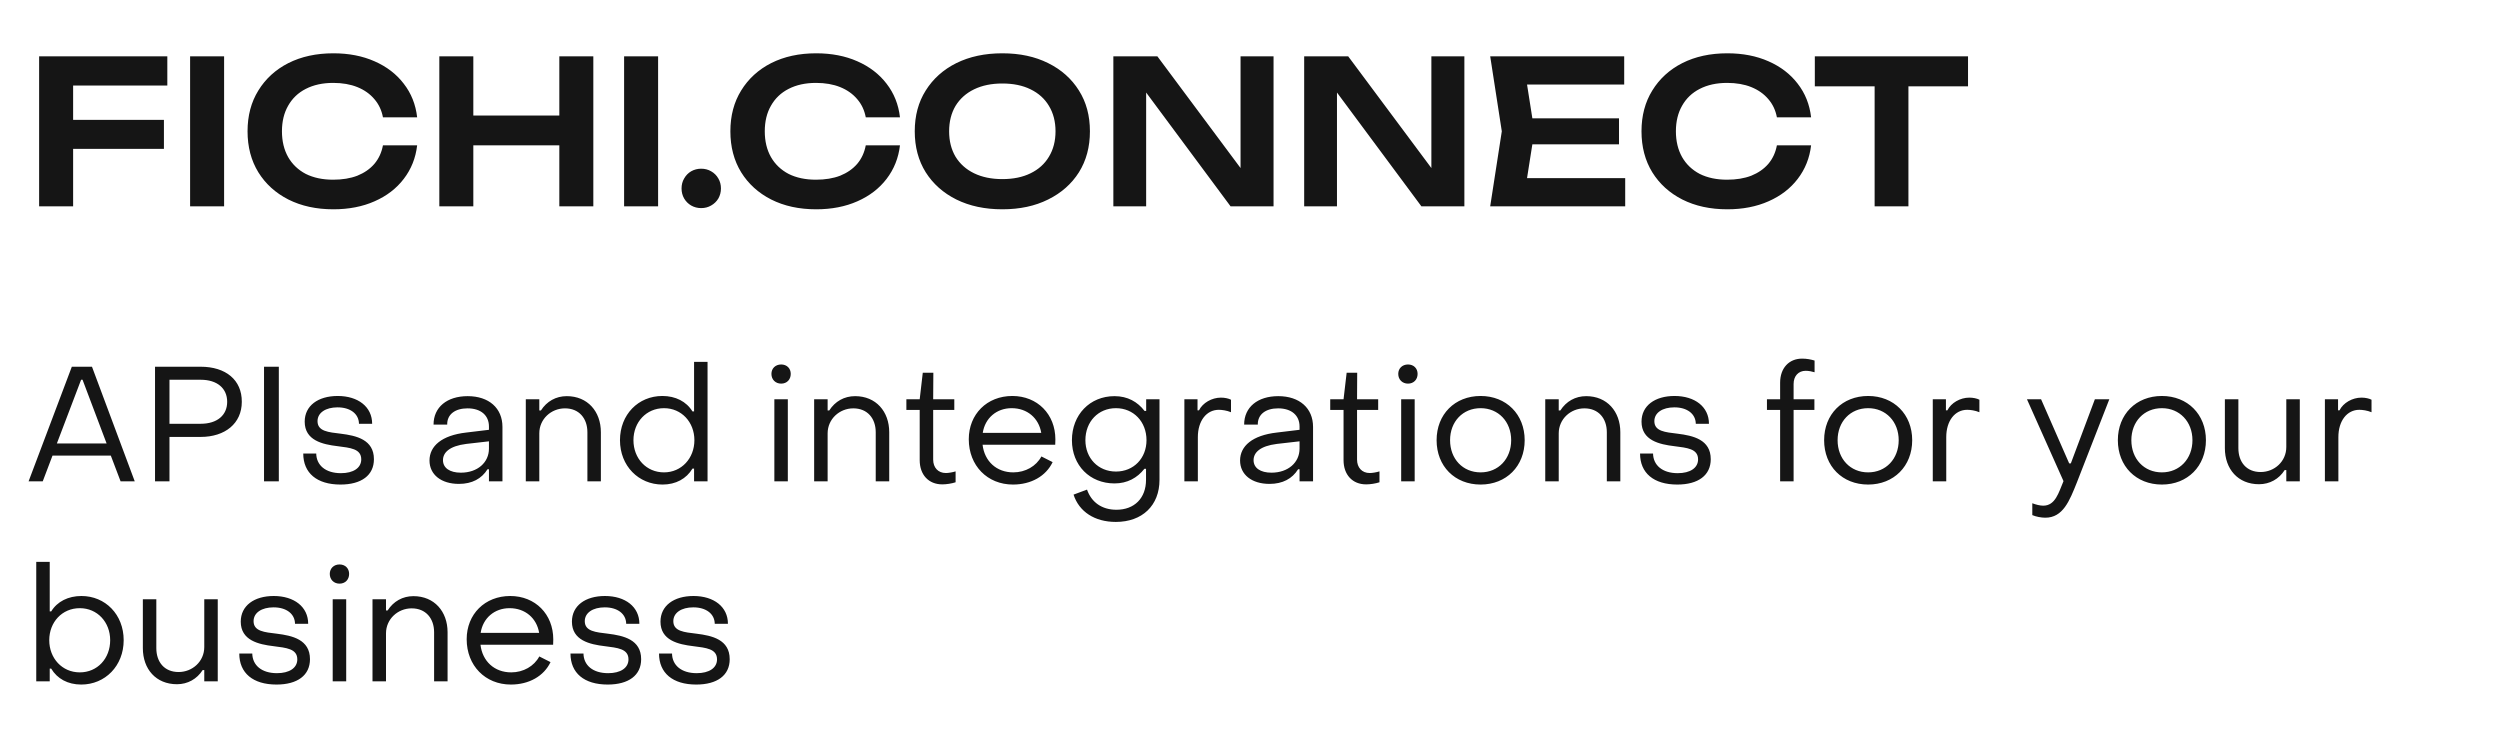
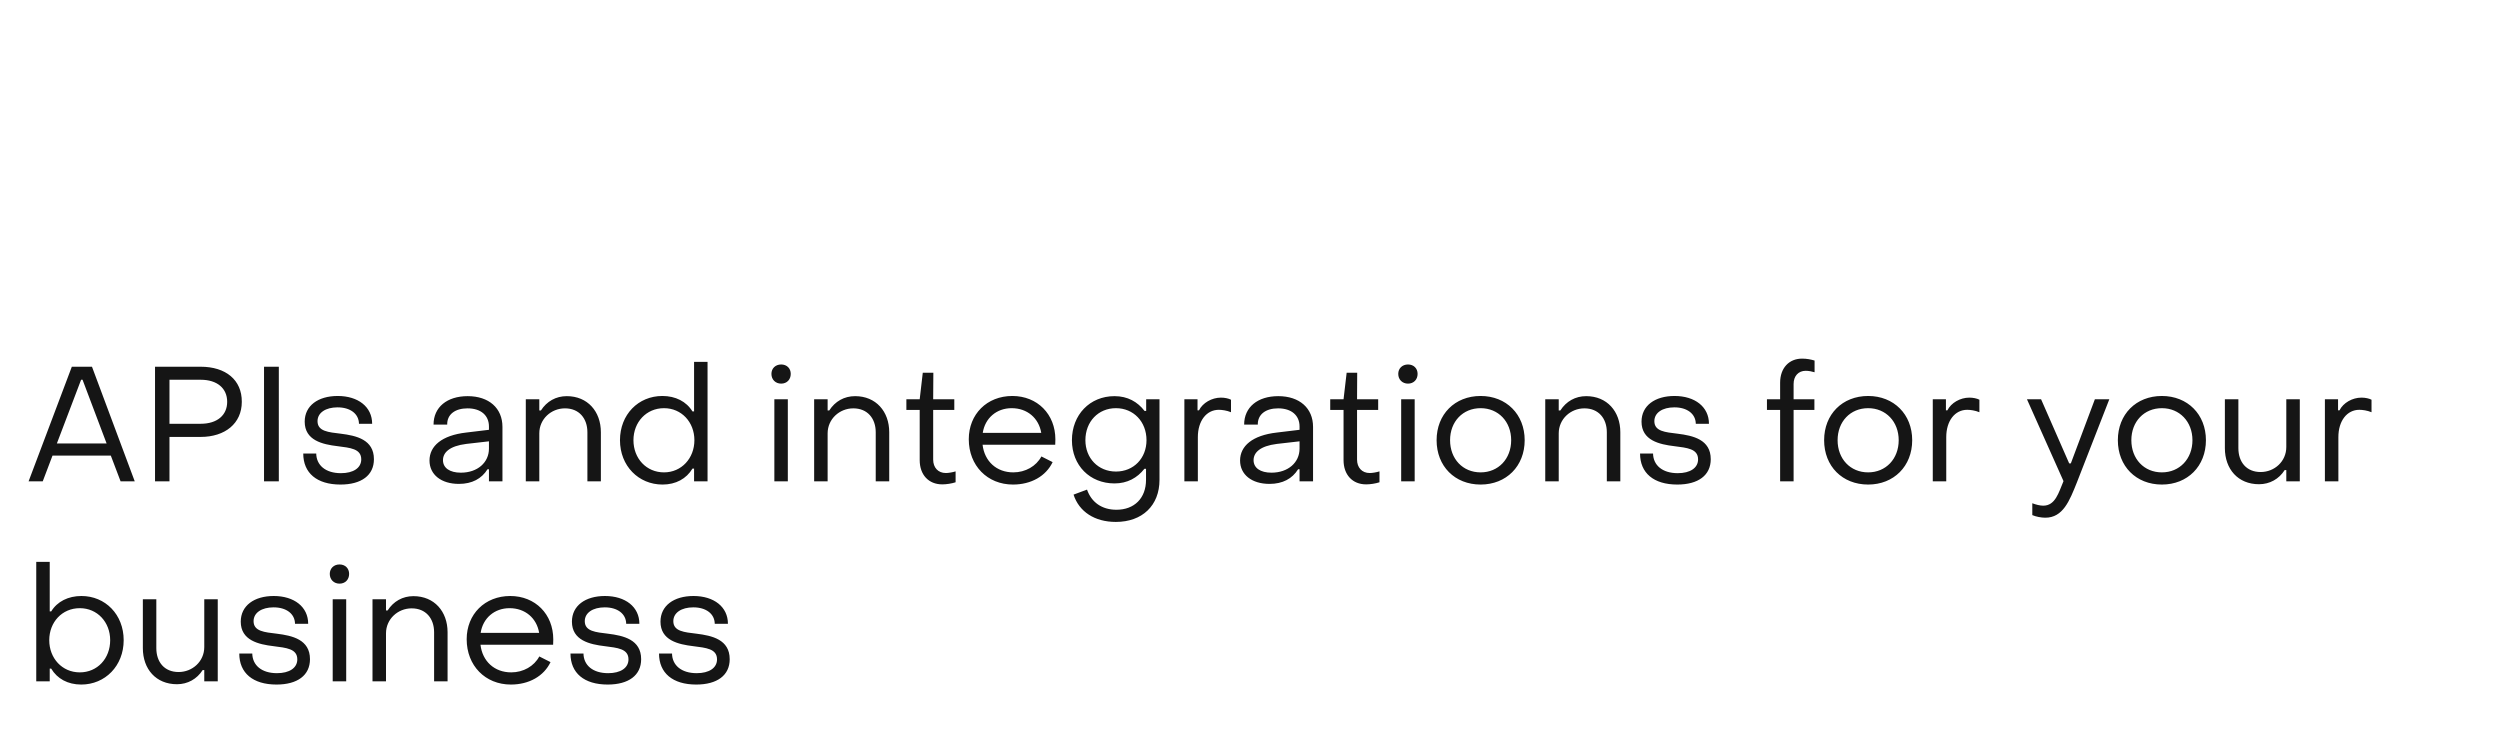
<svg xmlns="http://www.w3.org/2000/svg" width="100" height="30" viewBox="0 0 100 30" fill="none">
-   <path d="M2.221 4.796H6.557V5.956H2.221V4.796ZM6.693 2.252V3.42H2.237L2.925 2.724V8.252H1.565V2.252H6.693ZM7.604 2.252H8.964V8.252H7.604V2.252ZM16.686 5.812C16.628 6.319 16.449 6.767 16.15 7.156C15.857 7.54 15.468 7.839 14.982 8.052C14.502 8.265 13.953 8.372 13.334 8.372C12.652 8.372 12.052 8.241 11.534 7.98C11.022 7.719 10.622 7.356 10.334 6.892C10.046 6.423 9.902 5.876 9.902 5.252C9.902 4.628 10.046 4.084 10.334 3.62C10.622 3.151 11.022 2.785 11.534 2.524C12.052 2.263 12.652 2.132 13.334 2.132C13.953 2.132 14.502 2.239 14.982 2.452C15.468 2.665 15.857 2.964 16.15 3.348C16.449 3.732 16.628 4.18 16.686 4.692H15.318C15.265 4.409 15.15 4.167 14.974 3.964C14.798 3.756 14.572 3.596 14.294 3.484C14.017 3.372 13.694 3.316 13.326 3.316C12.905 3.316 12.54 3.396 12.23 3.556C11.926 3.711 11.692 3.935 11.526 4.228C11.361 4.516 11.278 4.857 11.278 5.252C11.278 5.647 11.361 5.991 11.526 6.284C11.692 6.572 11.926 6.796 12.23 6.956C12.54 7.111 12.905 7.188 13.326 7.188C13.694 7.188 14.017 7.135 14.294 7.028C14.572 6.916 14.798 6.759 14.974 6.556C15.15 6.348 15.265 6.1 15.318 5.812H16.686ZM17.573 2.252H18.933V8.252H17.573V2.252ZM22.373 2.252H23.733V8.252H22.373V2.252ZM18.317 4.62H22.973V5.812H18.317V4.62ZM24.964 2.252H26.324V8.252H24.964V2.252ZM28.046 8.324C27.902 8.324 27.768 8.289 27.646 8.22C27.528 8.151 27.435 8.057 27.366 7.94C27.296 7.817 27.262 7.684 27.262 7.54C27.262 7.391 27.296 7.257 27.366 7.14C27.435 7.017 27.528 6.921 27.646 6.852C27.768 6.783 27.902 6.748 28.046 6.748C28.195 6.748 28.328 6.783 28.446 6.852C28.568 6.921 28.664 7.017 28.734 7.14C28.803 7.257 28.838 7.391 28.838 7.54C28.838 7.684 28.803 7.817 28.734 7.94C28.664 8.057 28.568 8.151 28.446 8.22C28.328 8.289 28.195 8.324 28.046 8.324ZM35.999 5.812C35.94 6.319 35.761 6.767 35.463 7.156C35.169 7.54 34.78 7.839 34.295 8.052C33.815 8.265 33.265 8.372 32.647 8.372C31.964 8.372 31.364 8.241 30.847 7.98C30.335 7.719 29.935 7.356 29.647 6.892C29.359 6.423 29.215 5.876 29.215 5.252C29.215 4.628 29.359 4.084 29.647 3.62C29.935 3.151 30.335 2.785 30.847 2.524C31.364 2.263 31.964 2.132 32.647 2.132C33.265 2.132 33.815 2.239 34.295 2.452C34.78 2.665 35.169 2.964 35.463 3.348C35.761 3.732 35.94 4.18 35.999 4.692H34.631C34.577 4.409 34.463 4.167 34.287 3.964C34.111 3.756 33.884 3.596 33.607 3.484C33.329 3.372 33.007 3.316 32.639 3.316C32.217 3.316 31.852 3.396 31.543 3.556C31.239 3.711 31.004 3.935 30.839 4.228C30.673 4.516 30.591 4.857 30.591 5.252C30.591 5.647 30.673 5.991 30.839 6.284C31.004 6.572 31.239 6.796 31.543 6.956C31.852 7.111 32.217 7.188 32.639 7.188C33.007 7.188 33.329 7.135 33.607 7.028C33.884 6.916 34.111 6.759 34.287 6.556C34.463 6.348 34.577 6.1 34.631 5.812H35.999ZM40.093 8.372C39.395 8.372 38.782 8.241 38.254 7.98C37.731 7.719 37.323 7.356 37.029 6.892C36.736 6.423 36.59 5.876 36.59 5.252C36.59 4.628 36.736 4.084 37.029 3.62C37.323 3.151 37.731 2.785 38.254 2.524C38.782 2.263 39.395 2.132 40.093 2.132C40.792 2.132 41.403 2.263 41.925 2.524C42.453 2.785 42.864 3.151 43.157 3.62C43.451 4.084 43.597 4.628 43.597 5.252C43.597 5.876 43.451 6.423 43.157 6.892C42.864 7.356 42.453 7.719 41.925 7.98C41.403 8.241 40.792 8.372 40.093 8.372ZM40.093 7.164C40.531 7.164 40.907 7.087 41.221 6.932C41.541 6.777 41.787 6.556 41.958 6.268C42.133 5.98 42.221 5.641 42.221 5.252C42.221 4.863 42.133 4.524 41.958 4.236C41.787 3.948 41.541 3.727 41.221 3.572C40.907 3.417 40.531 3.34 40.093 3.34C39.661 3.34 39.285 3.417 38.965 3.572C38.645 3.727 38.398 3.948 38.221 4.236C38.051 4.524 37.965 4.863 37.965 5.252C37.965 5.641 38.051 5.98 38.221 6.268C38.398 6.556 38.645 6.777 38.965 6.932C39.285 7.087 39.661 7.164 40.093 7.164ZM50.094 7.356L49.622 7.428V2.252H50.942V8.252H49.222L45.382 3.076L45.846 3.004V8.252H44.534V2.252H46.294L50.094 7.356ZM57.727 7.356L57.255 7.428V2.252H58.575V8.252H56.855L53.015 3.076L53.479 3.004V8.252H52.167V2.252H53.927L57.727 7.356ZM64.76 4.732V5.772H60.464V4.732H64.76ZM61.376 5.252L60.976 7.796L60.384 7.124H65.008V8.252H59.608L60.072 5.252L59.608 2.252H64.968V3.38H60.384L60.976 2.708L61.376 5.252ZM72.444 5.812C72.385 6.319 72.207 6.767 71.908 7.156C71.615 7.54 71.225 7.839 70.74 8.052C70.26 8.265 69.711 8.372 69.092 8.372C68.409 8.372 67.809 8.241 67.292 7.98C66.78 7.719 66.38 7.356 66.092 6.892C65.804 6.423 65.66 5.876 65.66 5.252C65.66 4.628 65.804 4.084 66.092 3.62C66.38 3.151 66.78 2.785 67.292 2.524C67.809 2.263 68.409 2.132 69.092 2.132C69.711 2.132 70.26 2.239 70.74 2.452C71.225 2.665 71.615 2.964 71.908 3.348C72.207 3.732 72.385 4.18 72.444 4.692H71.076C71.023 4.409 70.908 4.167 70.732 3.964C70.556 3.756 70.329 3.596 70.052 3.484C69.775 3.372 69.452 3.316 69.084 3.316C68.663 3.316 68.297 3.396 67.988 3.556C67.684 3.711 67.449 3.935 67.284 4.228C67.119 4.516 67.036 4.857 67.036 5.252C67.036 5.647 67.119 5.991 67.284 6.284C67.449 6.572 67.684 6.796 67.988 6.956C68.297 7.111 68.663 7.188 69.084 7.188C69.452 7.188 69.775 7.135 70.052 7.028C70.329 6.916 70.556 6.759 70.732 6.556C70.908 6.348 71.023 6.1 71.076 5.812H72.444ZM74.985 2.86H76.337V8.252H74.985V2.86ZM72.593 2.252H78.721V3.452H72.593V2.252Z" fill="#151515" />
  <path d="M1.144 19.252L2.873 14.669H3.679L5.389 19.252H4.823L4.433 18.225H2.1L1.71 19.252H1.144ZM2.275 17.738H4.264L3.302 15.19H3.244L2.275 17.738ZM6.201 19.252V14.669H8.027C9.028 14.669 9.678 15.196 9.672 16.073C9.672 16.938 9.002 17.477 8.027 17.477H6.779V19.252H6.201ZM6.779 16.951H8.027C8.69 16.951 9.087 16.607 9.087 16.073C9.087 15.534 8.69 15.19 8.027 15.19H6.779V16.951ZM10.561 19.252V14.669H11.153V19.252H10.561ZM13.618 19.382C12.675 19.382 12.13 18.921 12.13 18.14H12.649C12.656 18.608 13.02 18.927 13.637 18.927C14.132 18.927 14.45 18.719 14.45 18.375C14.45 17.945 14.002 17.913 13.508 17.848C12.896 17.776 12.188 17.614 12.188 16.866C12.188 16.23 12.721 15.839 13.508 15.839C14.326 15.839 14.886 16.275 14.886 16.951H14.359C14.352 16.548 14.008 16.294 13.501 16.294C13.027 16.294 12.701 16.509 12.701 16.847C12.701 17.256 13.143 17.289 13.631 17.348C14.248 17.425 14.957 17.581 14.957 18.368C14.957 19.012 14.457 19.382 13.618 19.382ZM18.356 19.356C17.648 19.356 17.18 18.985 17.18 18.42C17.18 17.841 17.674 17.413 18.648 17.302L19.558 17.192V17.061C19.558 16.619 19.24 16.334 18.701 16.334C18.206 16.334 17.881 16.574 17.888 16.983H17.342C17.342 16.288 17.881 15.846 18.707 15.846C19.558 15.846 20.098 16.327 20.098 17.075V19.252H19.558V18.771H19.5C19.266 19.148 18.883 19.356 18.356 19.356ZM18.434 18.907C19.104 18.907 19.558 18.498 19.558 17.945V17.653L18.648 17.757C17.979 17.841 17.719 18.102 17.719 18.407C17.719 18.719 17.992 18.907 18.434 18.907ZM21.032 19.252V15.97H21.572V16.418H21.637C21.871 16.054 22.235 15.846 22.67 15.846C23.502 15.846 24.035 16.457 24.035 17.289V19.252H23.496V17.289C23.496 16.736 23.164 16.334 22.599 16.334C22.046 16.334 21.572 16.762 21.572 17.334V19.252H21.032ZM26.502 19.382C25.54 19.382 24.799 18.634 24.799 17.608C24.799 16.581 25.533 15.839 26.495 15.839C27.022 15.839 27.457 16.061 27.698 16.457H27.763V14.475H28.302V19.252H27.763V18.745H27.698C27.457 19.148 27.035 19.382 26.502 19.382ZM26.56 18.895C27.262 18.895 27.776 18.329 27.776 17.608C27.776 16.886 27.262 16.327 26.56 16.327C25.852 16.327 25.338 16.886 25.338 17.608C25.338 18.342 25.858 18.895 26.56 18.895ZM31.247 15.345C31.019 15.345 30.857 15.183 30.857 14.956C30.857 14.735 31.019 14.579 31.247 14.579C31.474 14.579 31.63 14.735 31.63 14.956C31.63 15.183 31.474 15.345 31.247 15.345ZM30.974 19.252V15.97H31.513V19.252H30.974ZM32.566 19.252V15.97H33.105V16.418H33.17C33.404 16.054 33.768 15.846 34.204 15.846C35.036 15.846 35.569 16.457 35.569 17.289V19.252H35.029V17.289C35.029 16.736 34.698 16.334 34.132 16.334C33.58 16.334 33.105 16.762 33.105 17.334V19.252H32.566ZM37.691 19.375C37.139 19.375 36.788 18.985 36.788 18.407V16.398H36.255V15.97H36.788L36.911 14.91H37.334L37.327 15.97H38.172V16.398H37.327V18.387C37.327 18.7 37.522 18.921 37.834 18.921C37.931 18.921 38.1 18.895 38.224 18.855V19.291C38.068 19.343 37.853 19.375 37.691 19.375ZM40.519 19.382C39.492 19.382 38.751 18.622 38.751 17.569C38.751 16.567 39.479 15.839 40.493 15.839C41.494 15.839 42.215 16.567 42.215 17.575C42.215 17.64 42.215 17.718 42.209 17.79H39.303C39.381 18.453 39.862 18.895 40.532 18.895C41.019 18.895 41.448 18.648 41.656 18.258L42.105 18.485C41.838 19.044 41.247 19.382 40.519 19.382ZM39.31 17.315H41.65C41.552 16.724 41.091 16.327 40.467 16.327C39.862 16.327 39.401 16.724 39.31 17.315ZM44.632 20.877C43.787 20.877 43.163 20.468 42.942 19.785L43.481 19.584C43.657 20.09 44.073 20.39 44.658 20.39C45.373 20.39 45.841 19.928 45.841 19.194V18.752H45.776C45.49 19.116 45.093 19.337 44.58 19.337C43.592 19.337 42.877 18.615 42.877 17.608C42.877 16.593 43.592 15.846 44.58 15.846C45.106 15.846 45.503 16.073 45.782 16.438H45.847V15.97H46.38V19.194C46.38 20.221 45.691 20.877 44.632 20.877ZM44.638 18.862C45.347 18.862 45.86 18.329 45.86 17.608C45.86 16.866 45.34 16.327 44.638 16.327C43.93 16.327 43.416 16.866 43.416 17.608C43.416 18.329 43.93 18.862 44.638 18.862ZM47.375 19.252V15.97H47.901V16.412H47.96C48.109 16.113 48.474 15.905 48.837 15.905C48.987 15.905 49.143 15.937 49.24 15.989V16.489C49.072 16.418 48.877 16.392 48.753 16.392C48.259 16.392 47.914 16.834 47.914 17.484V19.252H47.375ZM50.78 19.356C50.071 19.356 49.603 18.985 49.603 18.42C49.603 17.841 50.097 17.413 51.072 17.302L51.982 17.192V17.061C51.982 16.619 51.664 16.334 51.124 16.334C50.63 16.334 50.305 16.574 50.312 16.983H49.766C49.766 16.288 50.305 15.846 51.131 15.846C51.982 15.846 52.522 16.327 52.522 17.075V19.252H51.982V18.771H51.924C51.69 19.148 51.306 19.356 50.78 19.356ZM50.858 18.907C51.527 18.907 51.982 18.498 51.982 17.945V17.653L51.072 17.757C50.403 17.841 50.143 18.102 50.143 18.407C50.143 18.719 50.416 18.907 50.858 18.907ZM54.646 19.375C54.093 19.375 53.742 18.985 53.742 18.407V16.398H53.209V15.97H53.742L53.866 14.91H54.288L54.282 15.97H55.127V16.398H54.282V18.387C54.282 18.7 54.477 18.921 54.789 18.921C54.886 18.921 55.055 18.895 55.179 18.855V19.291C55.023 19.343 54.808 19.375 54.646 19.375ZM56.32 15.345C56.093 15.345 55.93 15.183 55.93 14.956C55.93 14.735 56.093 14.579 56.32 14.579C56.548 14.579 56.704 14.735 56.704 14.956C56.704 15.183 56.548 15.345 56.32 15.345ZM56.047 19.252V15.97H56.587V19.252H56.047ZM59.225 19.382C58.192 19.382 57.464 18.648 57.464 17.608C57.464 16.574 58.192 15.839 59.225 15.839C60.252 15.839 60.987 16.574 60.987 17.608C60.987 18.648 60.252 19.382 59.225 19.382ZM59.225 18.895C59.934 18.895 60.447 18.355 60.447 17.608C60.447 16.866 59.934 16.327 59.225 16.327C58.51 16.327 58.003 16.866 58.003 17.608C58.003 18.355 58.51 18.895 59.225 18.895ZM61.81 19.252V15.97H62.349V16.418H62.414C62.648 16.054 63.012 15.846 63.448 15.846C64.28 15.846 64.813 16.457 64.813 17.289V19.252H64.273V17.289C64.273 16.736 63.942 16.334 63.376 16.334C62.824 16.334 62.349 16.762 62.349 17.334V19.252H61.81ZM67.091 19.382C66.148 19.382 65.602 18.921 65.602 18.14H66.122C66.129 18.608 66.493 18.927 67.11 18.927C67.604 18.927 67.923 18.719 67.923 18.375C67.923 17.945 67.474 17.913 66.98 17.848C66.369 17.776 65.661 17.614 65.661 16.866C65.661 16.23 66.194 15.839 66.98 15.839C67.799 15.839 68.358 16.275 68.358 16.951H67.832C67.825 16.548 67.481 16.294 66.974 16.294C66.499 16.294 66.174 16.509 66.174 16.847C66.174 17.256 66.616 17.289 67.104 17.348C67.721 17.425 68.43 17.581 68.43 18.368C68.43 19.012 67.929 19.382 67.091 19.382ZM71.205 19.252V16.398H70.678V15.97H71.205V15.306C71.205 14.722 71.562 14.345 72.082 14.345C72.271 14.345 72.433 14.377 72.583 14.422V14.89C72.472 14.858 72.355 14.832 72.225 14.832C71.939 14.832 71.744 15.04 71.744 15.358V15.97H72.576V16.398H71.744V19.252H71.205ZM74.726 19.382C73.693 19.382 72.965 18.648 72.965 17.608C72.965 16.574 73.693 15.839 74.726 15.839C75.753 15.839 76.488 16.574 76.488 17.608C76.488 18.648 75.753 19.382 74.726 19.382ZM74.726 18.895C75.435 18.895 75.948 18.355 75.948 17.608C75.948 16.866 75.435 16.327 74.726 16.327C74.011 16.327 73.504 16.866 73.504 17.608C73.504 18.355 74.011 18.895 74.726 18.895ZM77.311 19.252V15.97H77.837V16.412H77.896C78.045 16.113 78.409 15.905 78.773 15.905C78.923 15.905 79.079 15.937 79.176 15.989V16.489C79.007 16.418 78.812 16.392 78.689 16.392C78.195 16.392 77.85 16.834 77.85 17.484V19.252H77.311ZM81.812 20.708C81.65 20.708 81.442 20.669 81.292 20.604V20.13C81.442 20.188 81.604 20.227 81.728 20.227C82.215 20.227 82.345 19.707 82.54 19.245L81.078 15.97H81.643L82.768 18.537H82.833L83.795 15.97H84.373L83.073 19.304C82.781 20.032 82.521 20.708 81.812 20.708ZM86.476 19.382C85.442 19.382 84.714 18.648 84.714 17.608C84.714 16.574 85.442 15.839 86.476 15.839C87.503 15.839 88.237 16.574 88.237 17.608C88.237 18.648 87.503 19.382 86.476 19.382ZM86.476 18.895C87.184 18.895 87.698 18.355 87.698 17.608C87.698 16.866 87.184 16.327 86.476 16.327C85.761 16.327 85.254 16.866 85.254 17.608C85.254 18.355 85.761 18.895 86.476 18.895ZM91.992 15.97V19.252H91.452V18.803H91.387C91.16 19.161 90.789 19.369 90.36 19.369C89.522 19.369 88.995 18.765 88.995 17.926V15.97H89.535V17.926C89.535 18.485 89.86 18.881 90.425 18.881C90.978 18.881 91.452 18.459 91.452 17.881V15.97H91.992ZM92.996 19.252V15.97H93.522V16.412H93.581C93.73 16.113 94.094 15.905 94.458 15.905C94.608 15.905 94.764 15.937 94.861 15.989V16.489C94.692 16.418 94.497 16.392 94.374 16.392C93.88 16.392 93.535 16.834 93.535 17.484V19.252H92.996ZM3.25 27.382C2.711 27.382 2.288 27.148 2.048 26.745H1.989V27.252H1.45V22.474H1.989V24.457H2.048C2.288 24.061 2.73 23.84 3.257 23.84C4.212 23.84 4.947 24.581 4.947 25.608C4.947 26.634 4.206 27.382 3.25 27.382ZM3.192 26.895C3.894 26.895 4.407 26.342 4.407 25.608C4.407 24.886 3.894 24.327 3.192 24.327C2.483 24.327 1.97 24.886 1.97 25.608C1.97 26.329 2.483 26.895 3.192 26.895ZM8.71 23.97V27.252H8.171V26.803H8.106C7.878 27.161 7.508 27.369 7.079 27.369C6.24 27.369 5.714 26.765 5.714 25.926V23.97H6.253V25.926C6.253 26.485 6.578 26.881 7.144 26.881C7.696 26.881 8.171 26.459 8.171 25.881V23.97H8.71ZM11.06 27.382C10.117 27.382 9.571 26.921 9.571 26.14H10.091C10.098 26.608 10.462 26.927 11.079 26.927C11.573 26.927 11.892 26.719 11.892 26.375C11.892 25.945 11.443 25.913 10.949 25.848C10.338 25.776 9.63 25.614 9.63 24.866C9.63 24.23 10.163 23.84 10.949 23.84C11.768 23.84 12.327 24.275 12.327 24.951H11.801C11.794 24.548 11.45 24.294 10.943 24.294C10.468 24.294 10.143 24.509 10.143 24.847C10.143 25.256 10.585 25.289 11.073 25.348C11.69 25.425 12.399 25.581 12.399 26.368C12.399 27.012 11.898 27.382 11.06 27.382ZM13.581 23.346C13.354 23.346 13.191 23.183 13.191 22.956C13.191 22.735 13.354 22.578 13.581 22.578C13.809 22.578 13.965 22.735 13.965 22.956C13.965 23.183 13.809 23.346 13.581 23.346ZM13.308 27.252V23.97H13.848V27.252H13.308ZM14.9 27.252V23.97H15.44V24.418H15.505C15.739 24.054 16.103 23.846 16.538 23.846C17.37 23.846 17.903 24.457 17.903 25.289V27.252H17.364V25.289C17.364 24.736 17.032 24.334 16.467 24.334C15.914 24.334 15.44 24.762 15.44 25.334V27.252H14.9ZM20.435 27.382C19.408 27.382 18.667 26.622 18.667 25.569C18.667 24.567 19.395 23.84 20.409 23.84C21.41 23.84 22.131 24.567 22.131 25.575C22.131 25.64 22.131 25.718 22.125 25.79H19.219C19.297 26.453 19.778 26.895 20.448 26.895C20.935 26.895 21.364 26.648 21.572 26.258L22.021 26.485C21.754 27.044 21.163 27.382 20.435 27.382ZM19.226 25.315H21.566C21.468 24.724 21.007 24.327 20.383 24.327C19.778 24.327 19.317 24.724 19.226 25.315ZM24.307 27.382C23.365 27.382 22.819 26.921 22.819 26.14H23.339C23.345 26.608 23.709 26.927 24.327 26.927C24.821 26.927 25.139 26.719 25.139 26.375C25.139 25.945 24.691 25.913 24.197 25.848C23.586 25.776 22.877 25.614 22.877 24.866C22.877 24.23 23.41 23.84 24.197 23.84C25.016 23.84 25.575 24.275 25.575 24.951H25.048C25.042 24.548 24.697 24.294 24.19 24.294C23.716 24.294 23.391 24.509 23.391 24.847C23.391 25.256 23.833 25.289 24.32 25.348C24.938 25.425 25.646 25.581 25.646 26.368C25.646 27.012 25.146 27.382 24.307 27.382ZM27.849 27.382C26.907 27.382 26.361 26.921 26.361 26.14H26.881C26.887 26.608 27.251 26.927 27.869 26.927C28.363 26.927 28.681 26.719 28.681 26.375C28.681 25.945 28.233 25.913 27.739 25.848C27.128 25.776 26.419 25.614 26.419 24.866C26.419 24.23 26.952 23.84 27.739 23.84C28.558 23.84 29.117 24.275 29.117 24.951H28.59C28.584 24.548 28.239 24.294 27.732 24.294C27.258 24.294 26.933 24.509 26.933 24.847C26.933 25.256 27.375 25.289 27.862 25.348C28.48 25.425 29.188 25.581 29.188 26.368C29.188 27.012 28.688 27.382 27.849 27.382Z" fill="#151515" />
</svg>